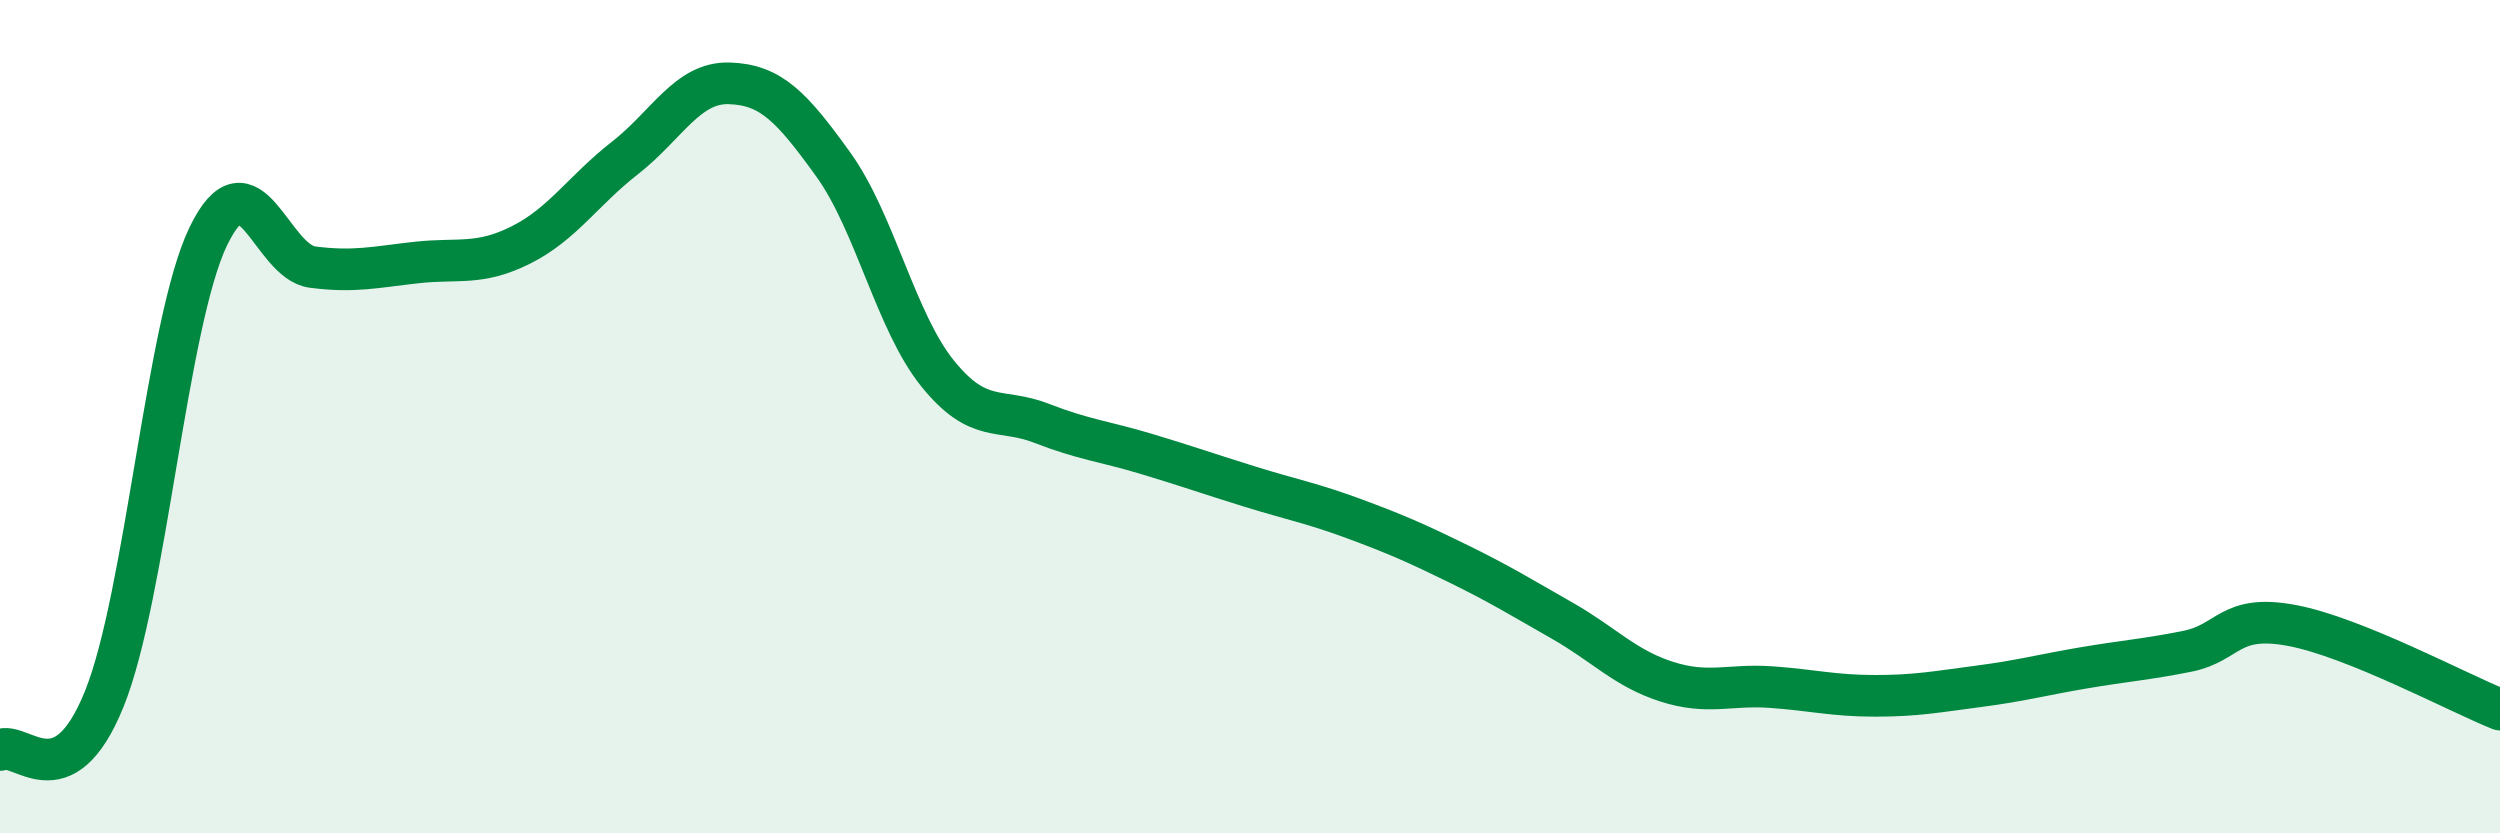
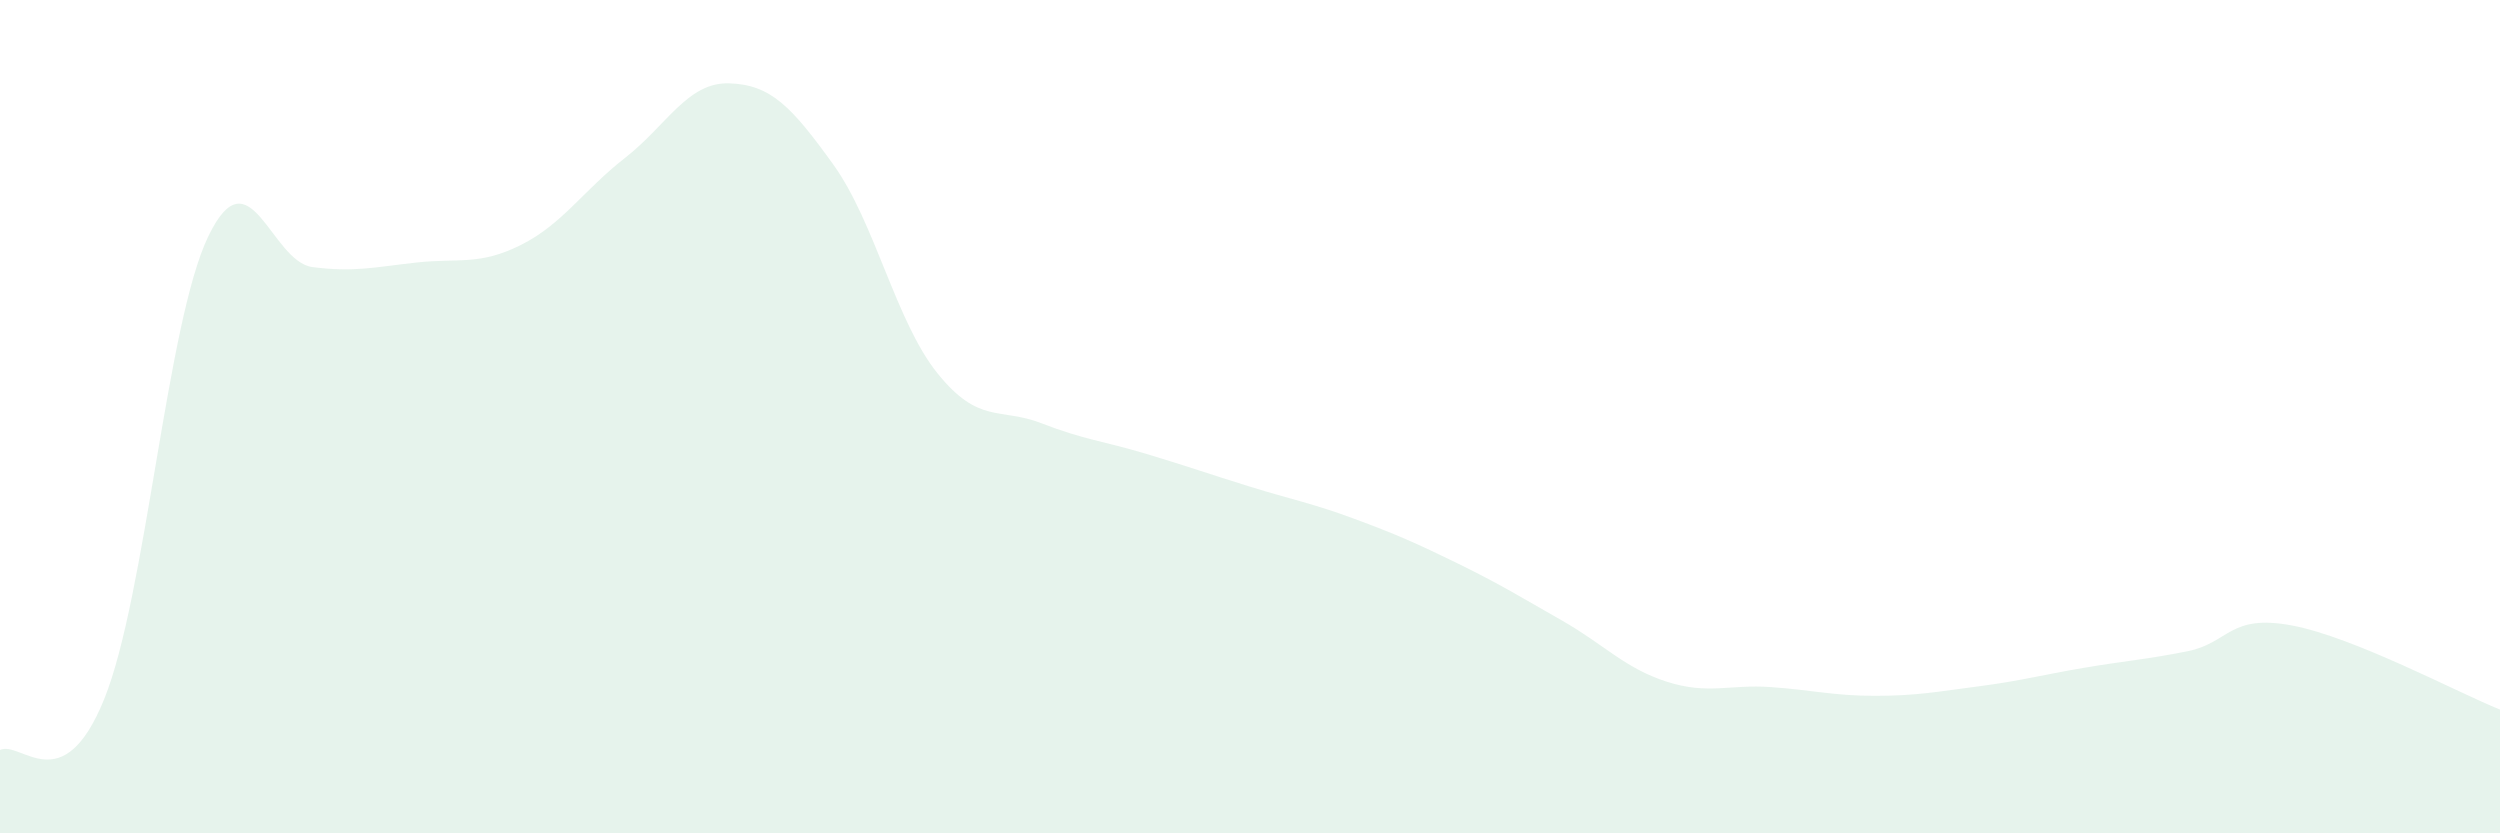
<svg xmlns="http://www.w3.org/2000/svg" width="60" height="20" viewBox="0 0 60 20">
  <path d="M 0,18 C 0.5,17.76 1.5,19.25 2.5,16.78 C 3.5,14.31 4,7.74 5,5.67 C 6,3.6 6.5,6.28 7.5,6.41 C 8.5,6.54 9,6.41 10,6.3 C 11,6.19 11.5,6.38 12.5,5.88 C 13.5,5.38 14,4.57 15,3.79 C 16,3.01 16.5,1.97 17.5,2 C 18.5,2.03 19,2.56 20,3.95 C 21,5.34 21.5,7.72 22.5,8.96 C 23.5,10.2 24,9.77 25,10.16 C 26,10.55 26.5,10.59 27.5,10.89 C 28.5,11.19 29,11.37 30,11.68 C 31,11.99 31.5,12.08 32.5,12.45 C 33.5,12.82 34,13.04 35,13.53 C 36,14.02 36.5,14.33 37.5,14.9 C 38.5,15.47 39,16.04 40,16.36 C 41,16.68 41.5,16.42 42.5,16.49 C 43.5,16.56 44,16.7 45,16.7 C 46,16.7 46.5,16.6 47.5,16.47 C 48.5,16.34 49,16.2 50,16.03 C 51,15.86 51.5,15.83 52.5,15.63 C 53.5,15.43 53.5,14.73 55,15.01 C 56.5,15.29 59,16.63 60,17.03L60 20L0 20Z" fill="#008740" opacity="0.1" stroke-linecap="round" stroke-linejoin="round" />
-   <path d="M 0,18 C 0.5,17.76 1.5,19.25 2.5,16.78 C 3.5,14.31 4,7.74 5,5.67 C 6,3.6 6.5,6.28 7.5,6.41 C 8.5,6.54 9,6.41 10,6.3 C 11,6.19 11.5,6.38 12.5,5.88 C 13.5,5.38 14,4.57 15,3.79 C 16,3.01 16.5,1.97 17.5,2 C 18.5,2.03 19,2.56 20,3.95 C 21,5.34 21.5,7.72 22.5,8.96 C 23.5,10.2 24,9.77 25,10.16 C 26,10.55 26.5,10.59 27.5,10.89 C 28.5,11.19 29,11.37 30,11.68 C 31,11.99 31.5,12.08 32.5,12.45 C 33.5,12.82 34,13.04 35,13.53 C 36,14.02 36.5,14.33 37.5,14.9 C 38.5,15.47 39,16.04 40,16.36 C 41,16.68 41.5,16.42 42.5,16.49 C 43.5,16.56 44,16.7 45,16.7 C 46,16.7 46.5,16.6 47.5,16.47 C 48.5,16.34 49,16.2 50,16.03 C 51,15.86 51.5,15.83 52.5,15.63 C 53.5,15.43 53.5,14.73 55,15.01 C 56.5,15.29 59,16.63 60,17.03" stroke="#008740" stroke-width="1" fill="none" stroke-linecap="round" stroke-linejoin="round" />
</svg>